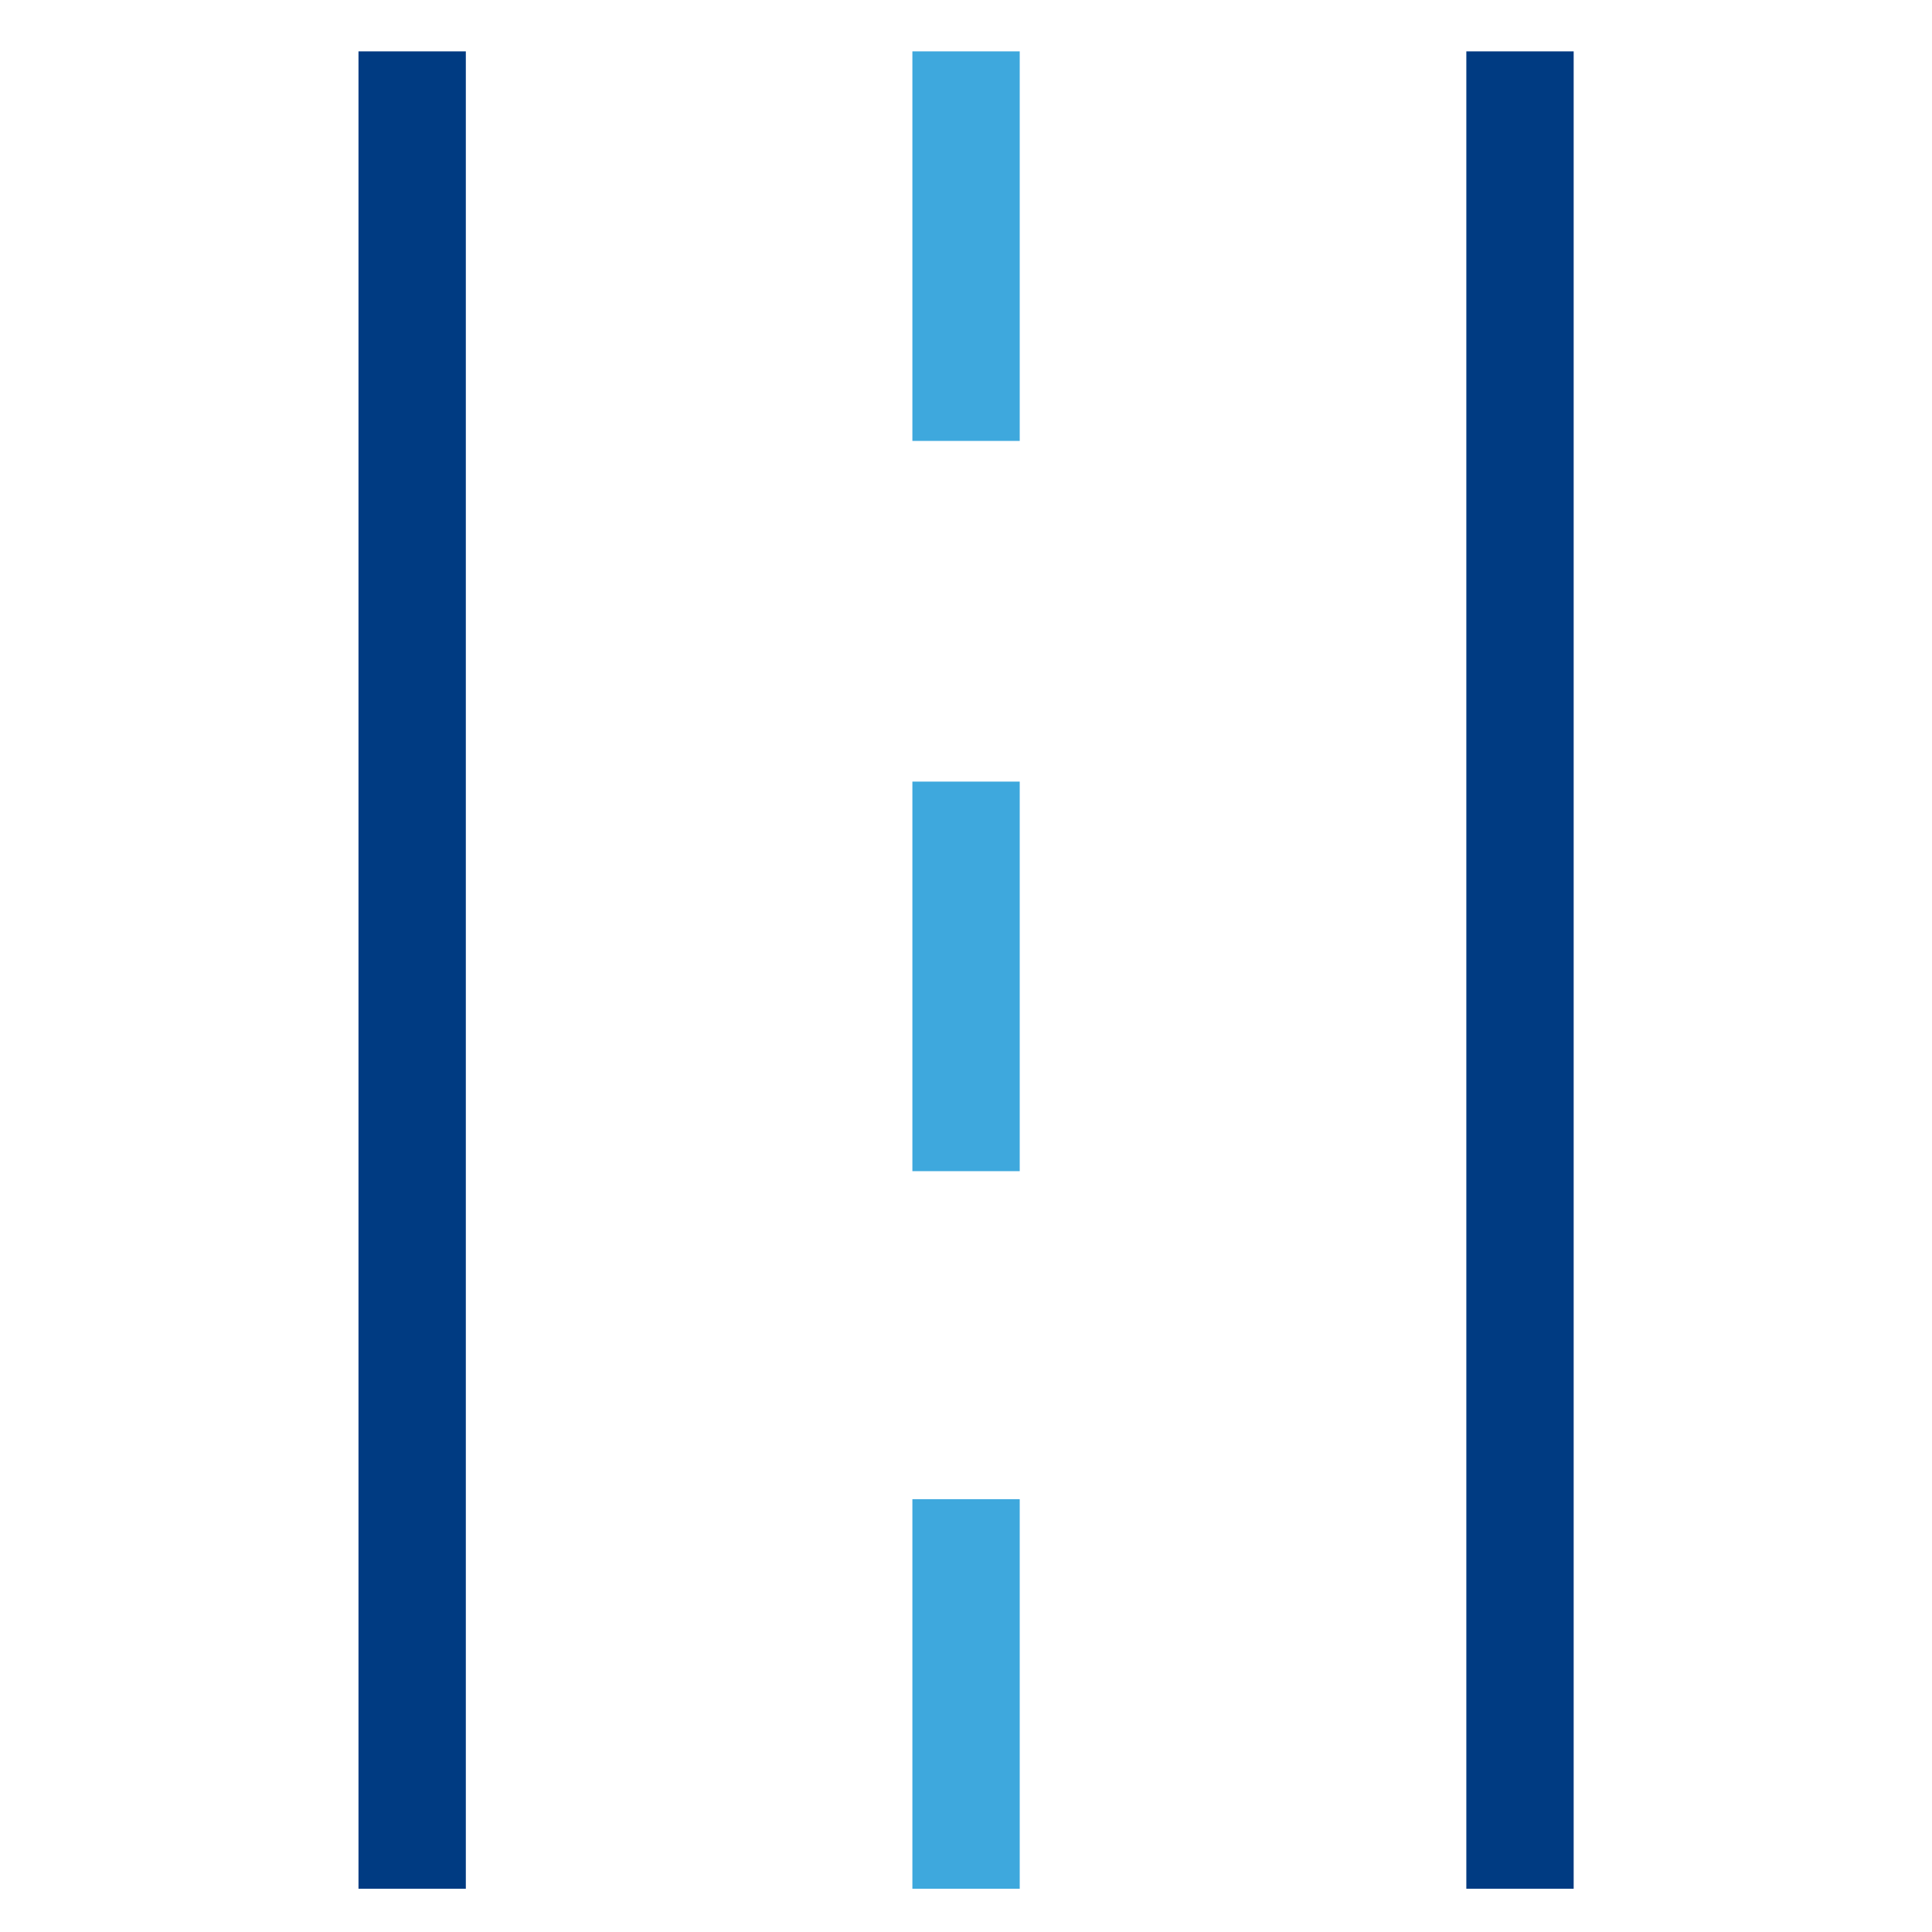
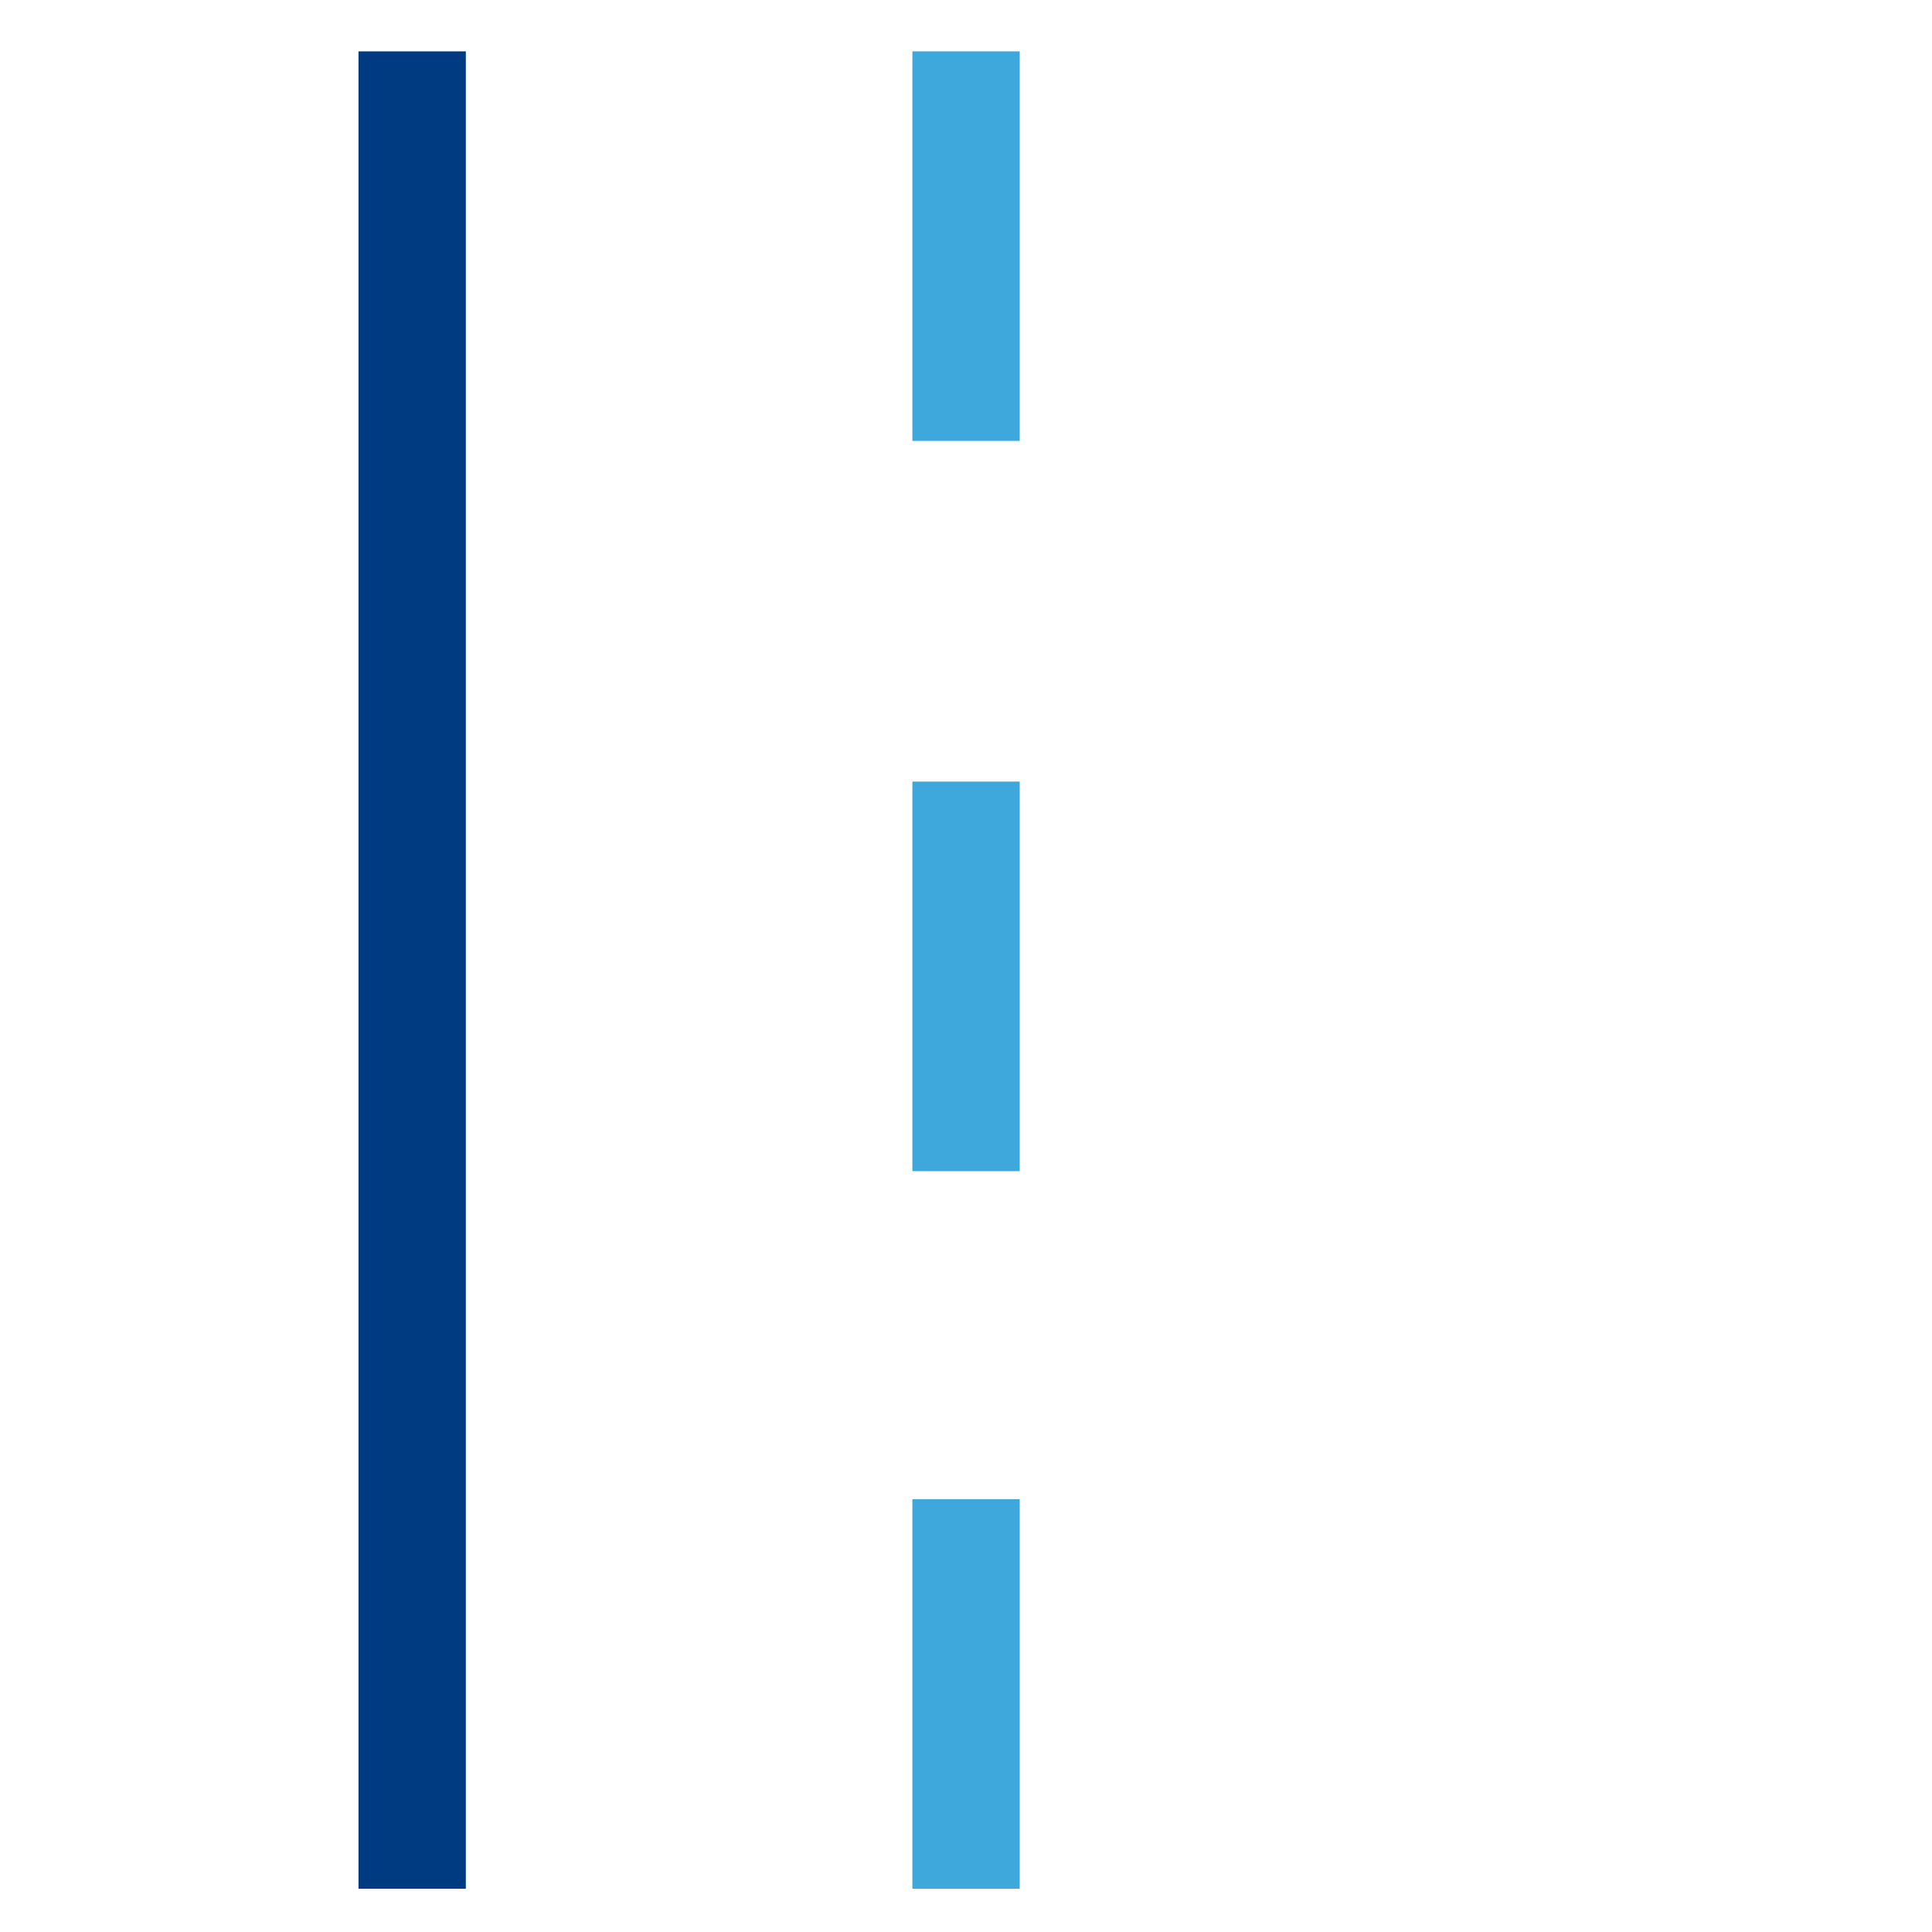
<svg xmlns="http://www.w3.org/2000/svg" width="36" height="36" viewBox="0 0 36 36">
  <defs>
    <style>.a{fill:rgba(255,255,255,0);}.b,.c{fill:none;stroke-width:2px;}.b{stroke:#003b82;}.c{stroke:#3ea8dd;}</style>
  </defs>
  <g transform="translate(-1261 -1933)">
-     <rect class="a" width="36" height="36" transform="translate(1261 1933)" />
    <g transform="translate(1268.68 1933.957)">
      <line class="b" y2="34.237" />
-       <line class="b" y2="34.237" transform="translate(20.643)" />
      <line class="c" y2="7.259" transform="translate(10.321)" />
      <line class="c" y2="7.259" transform="translate(10.321 13.607)" />
      <line class="c" y2="7.259" transform="translate(10.321 26.978)" />
    </g>
  </g>
</svg>